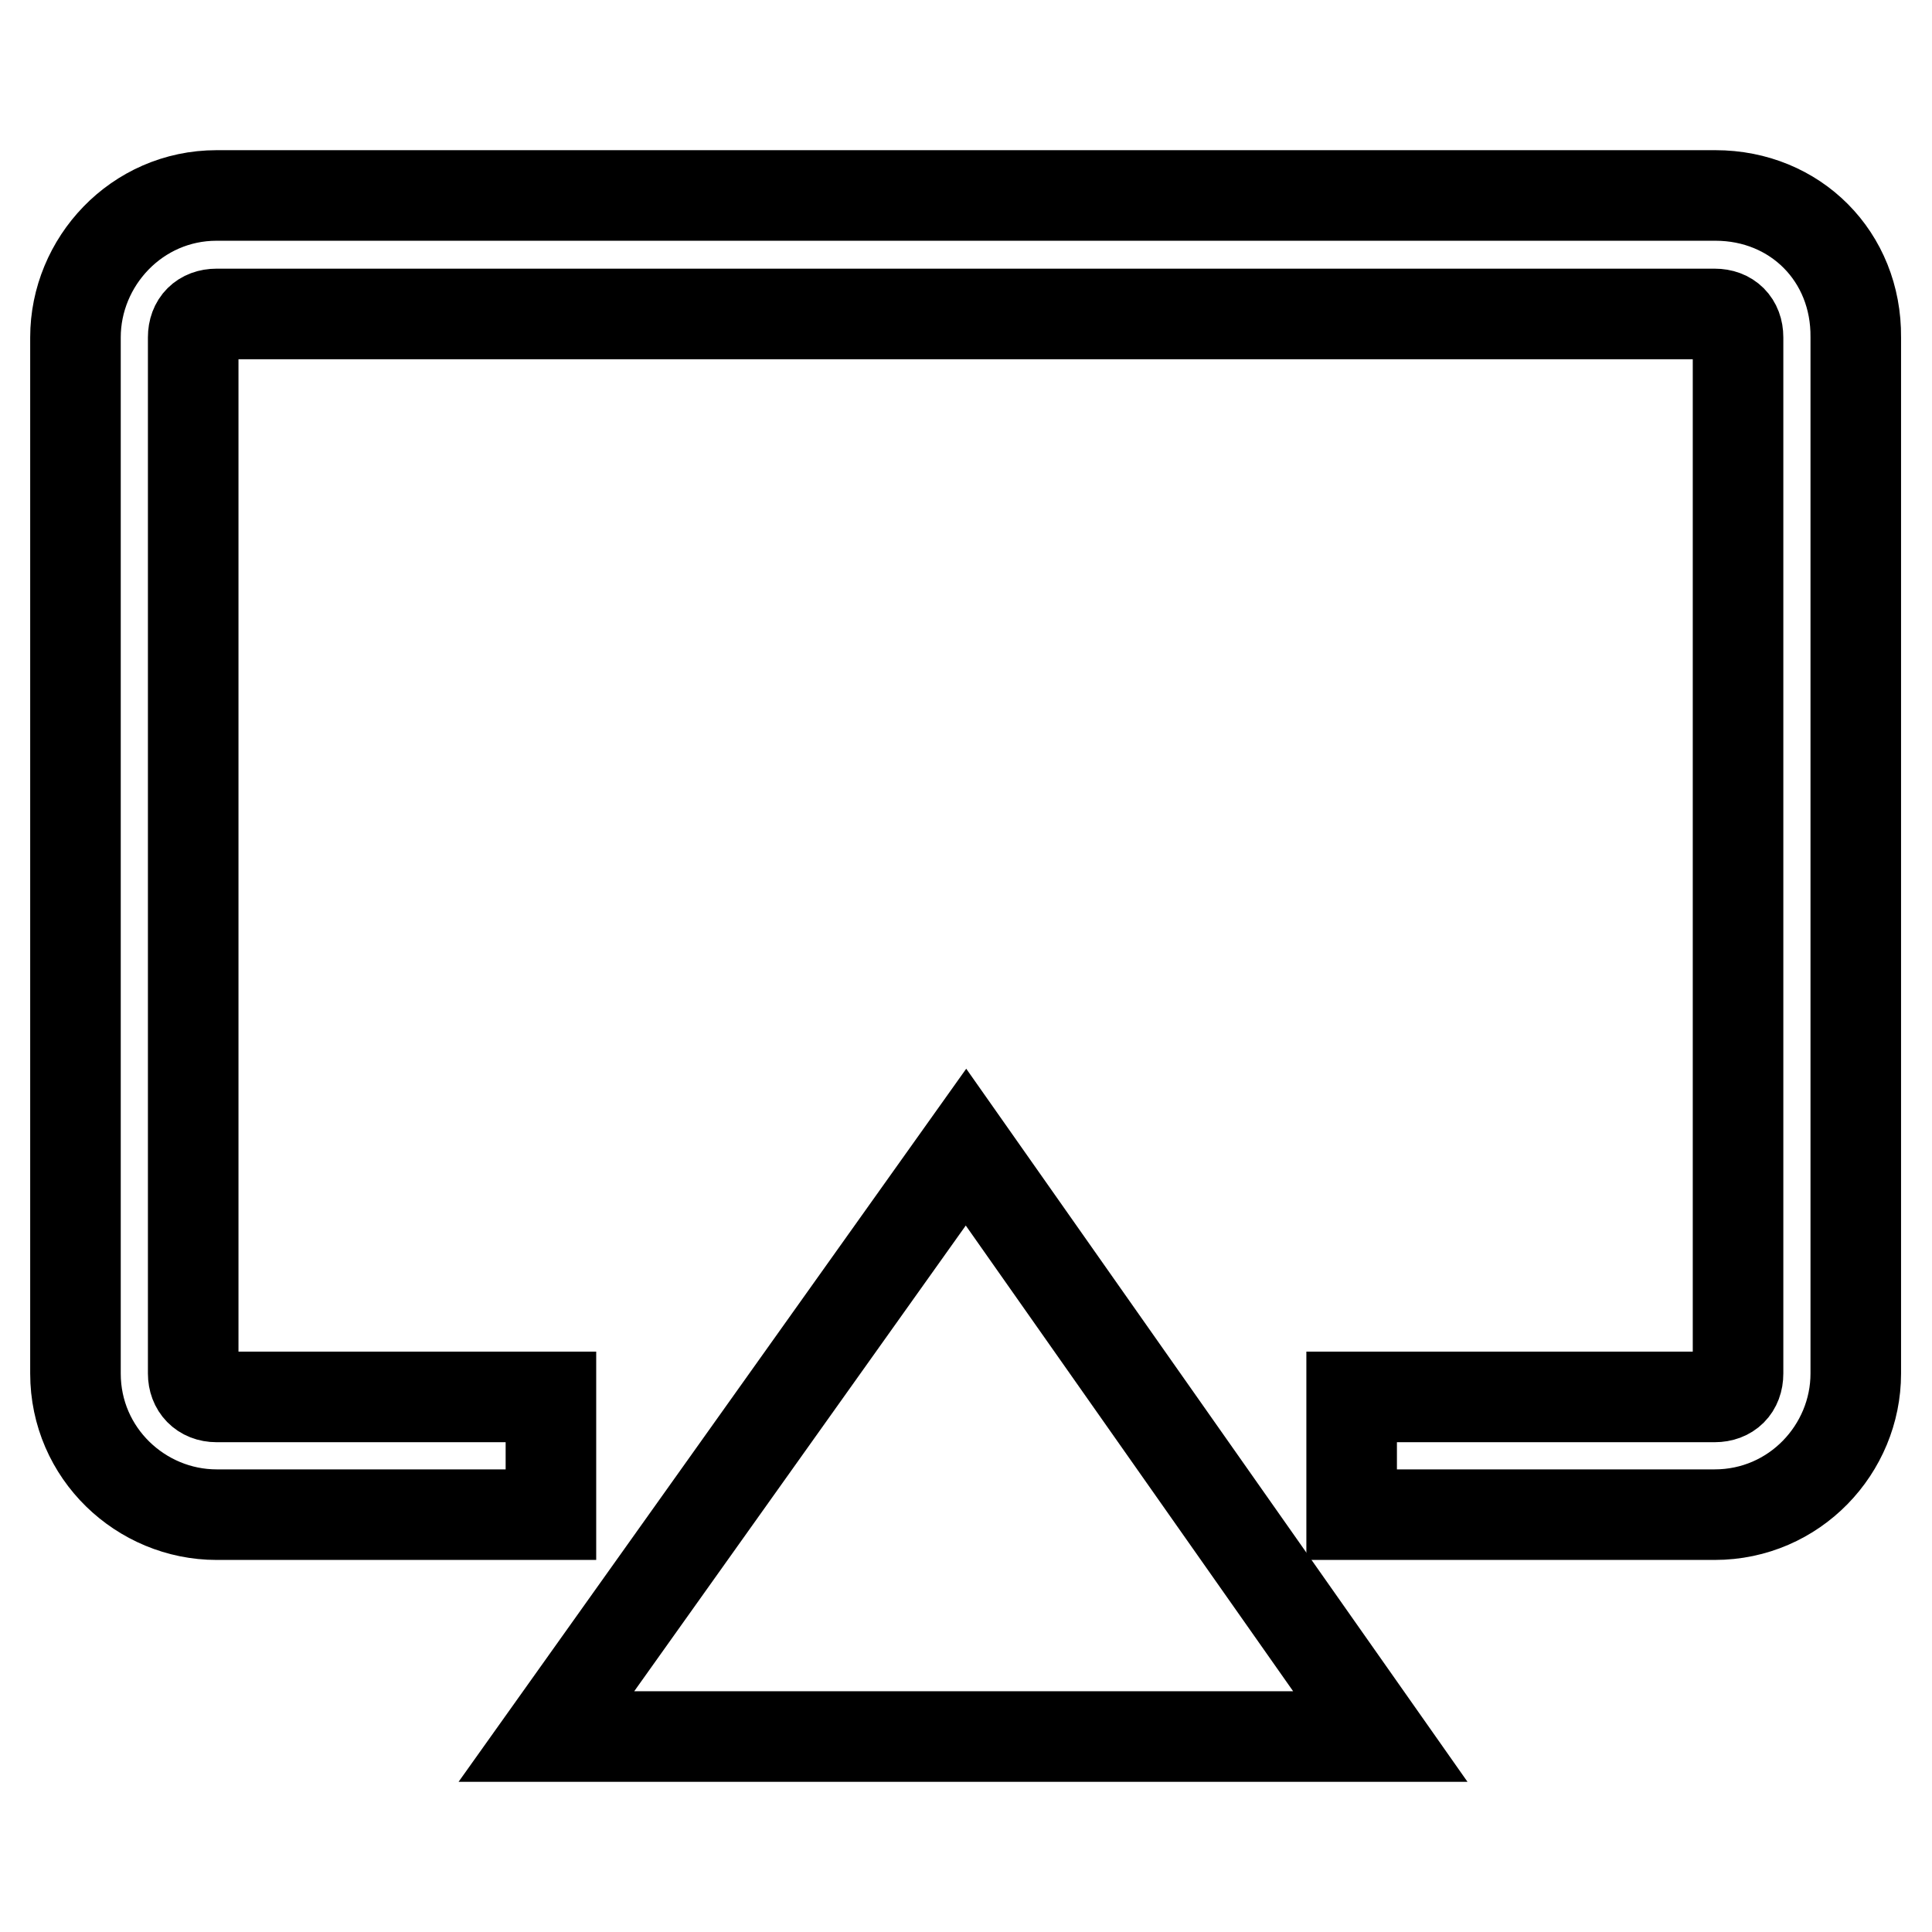
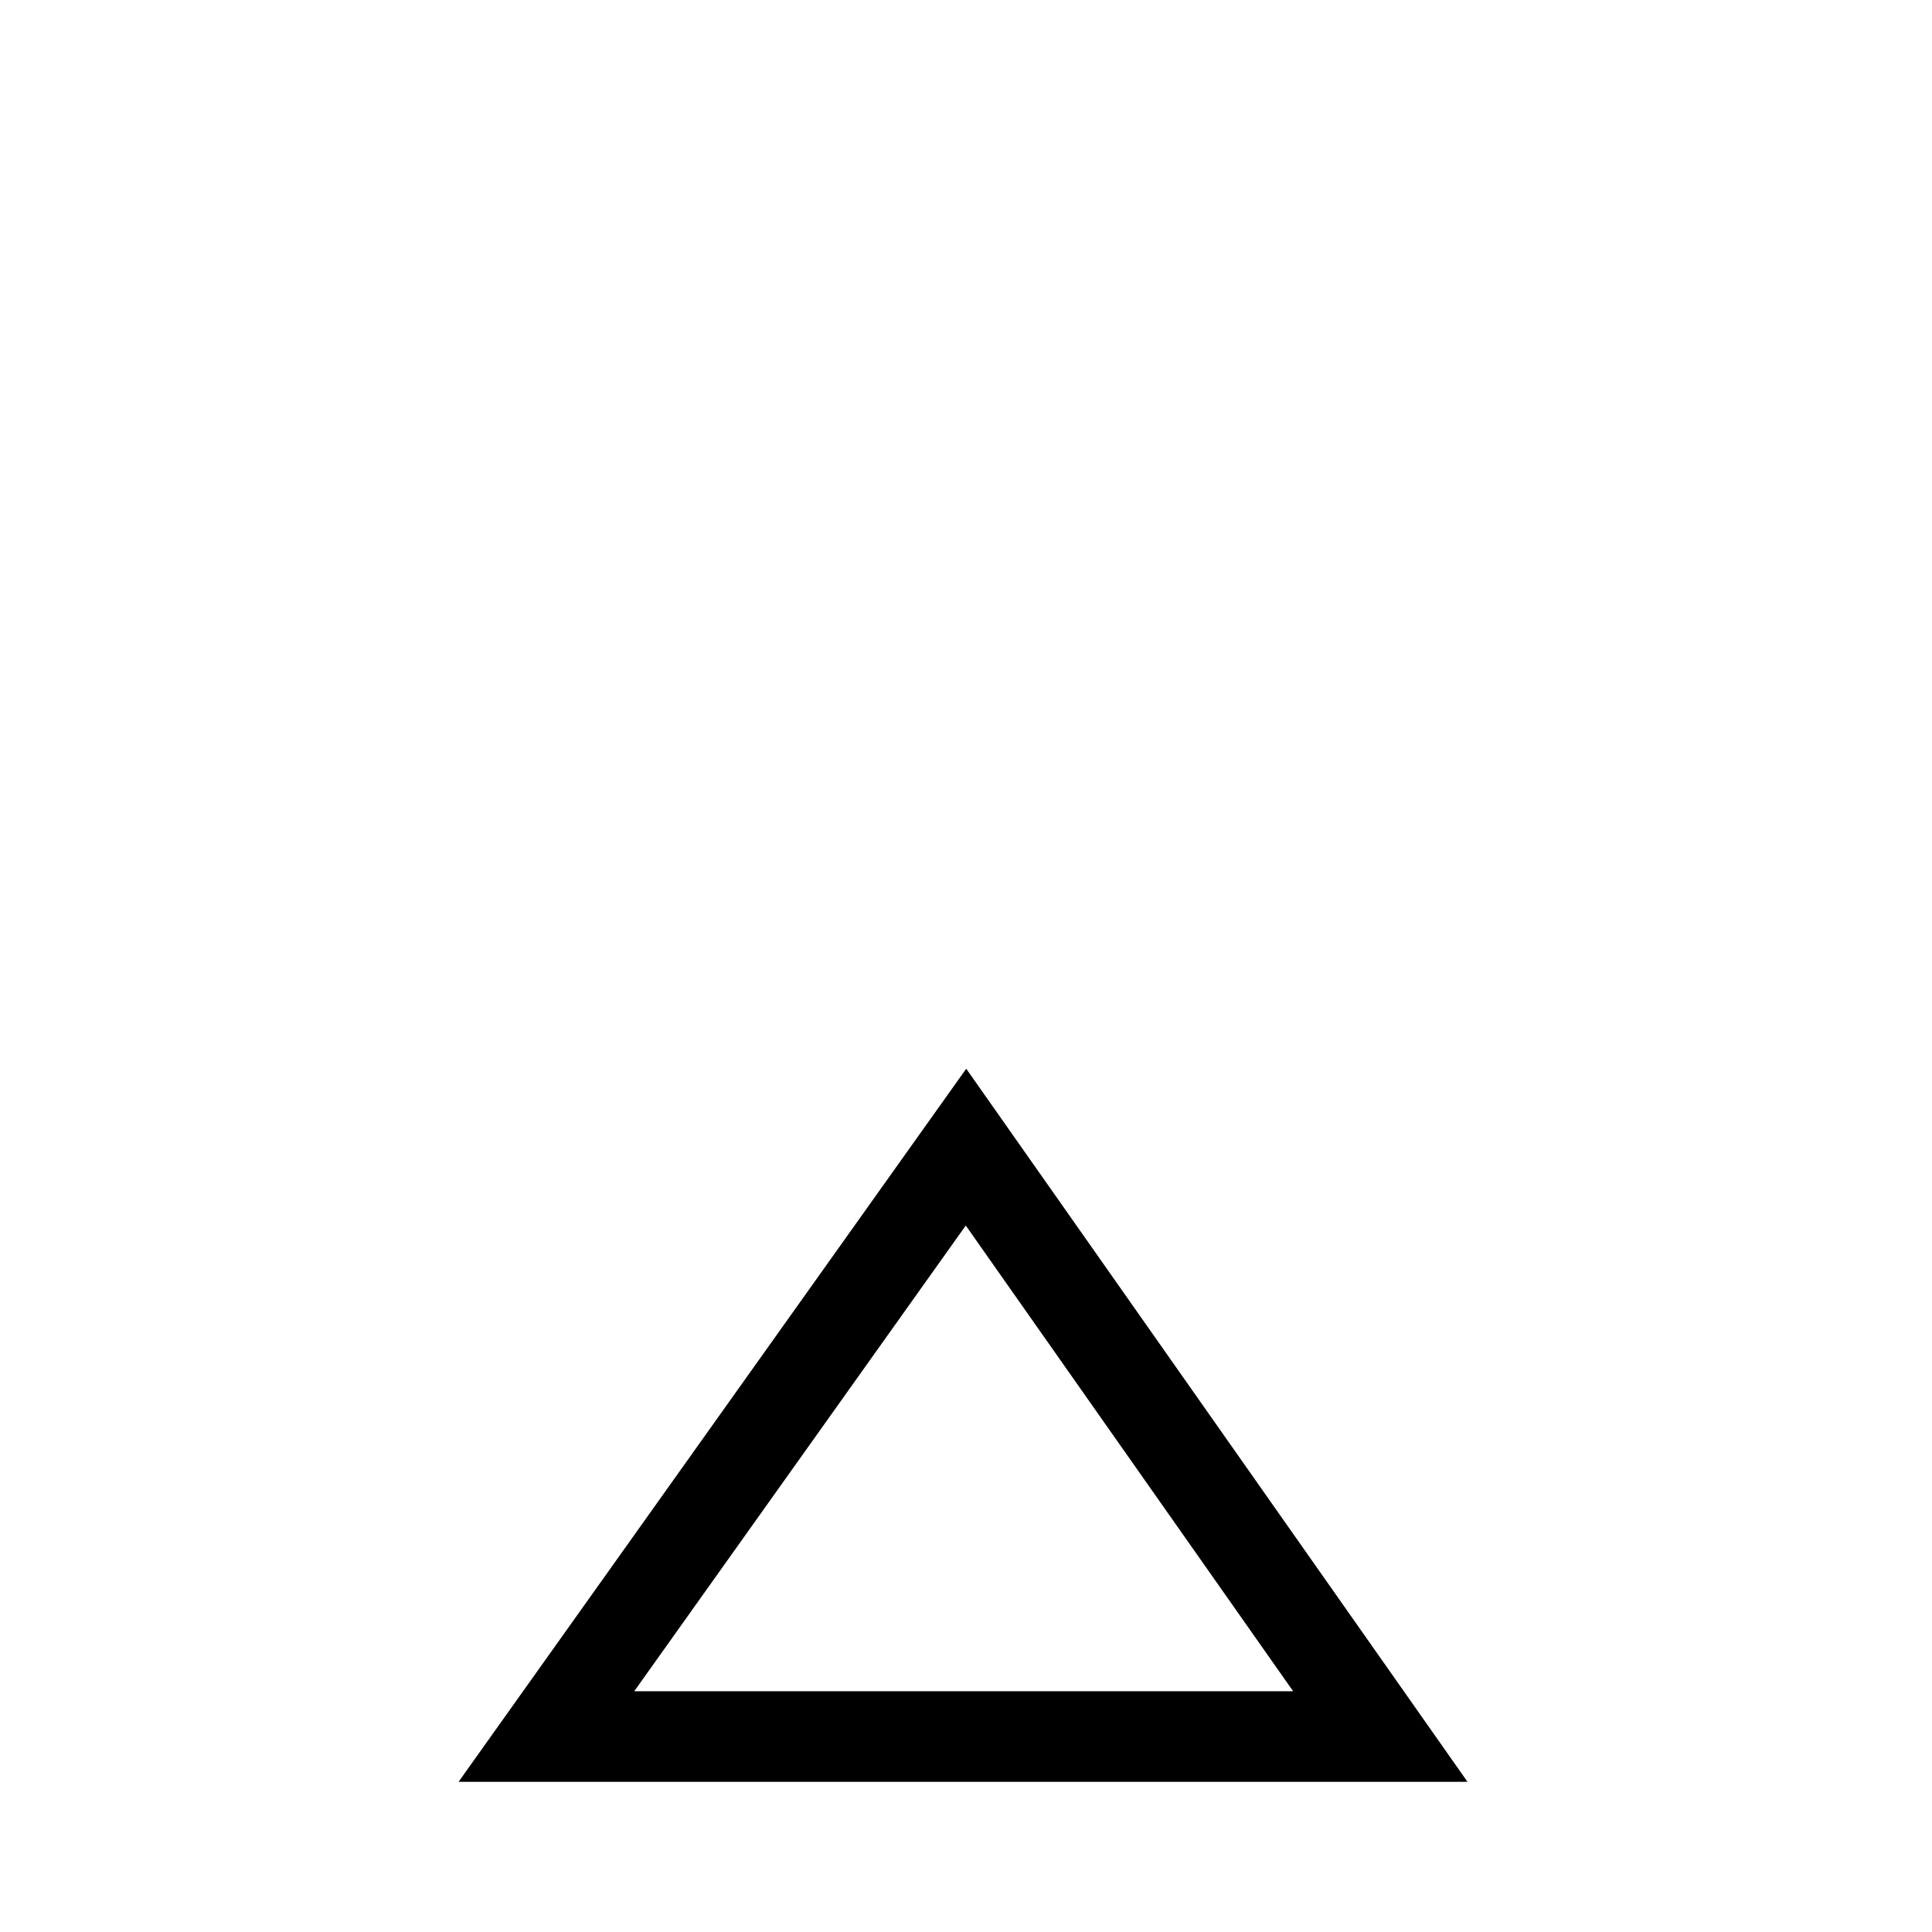
<svg xmlns="http://www.w3.org/2000/svg" version="1.1" x="0px" y="0px" viewBox="0 0 256 256" enable-background="new 0 0 256 256" xml:space="preserve">
  <g>
-     <path stroke-width="12" fill-opacity="0" stroke="#000000" d="M227.3,25.9H28.7C18.1,25.9,10,34.7,10,44.7V182c0,10.6,8.7,18.7,18.7,18.7h44.3v-15.6H28.7 c-1.9,0-3.1-1.3-3.1-3.1V44.7c0-1.9,1.2-3.1,3.1-3.1h198.5c1.9,0,3.1,1.2,3.1,3.1V182c0,1.9-1.2,3.1-3.1,3.1h-48.1v15.6h48.1 c10.6,0,18.7-8.7,18.7-18.7V44.7C246,34,237.9,25.9,227.3,25.9z" />
    <path stroke-width="12" fill-opacity="0" stroke="#000000" d="M72.4,230.1h110.5L128,152L72.4,230.1z" />
  </g>
</svg>